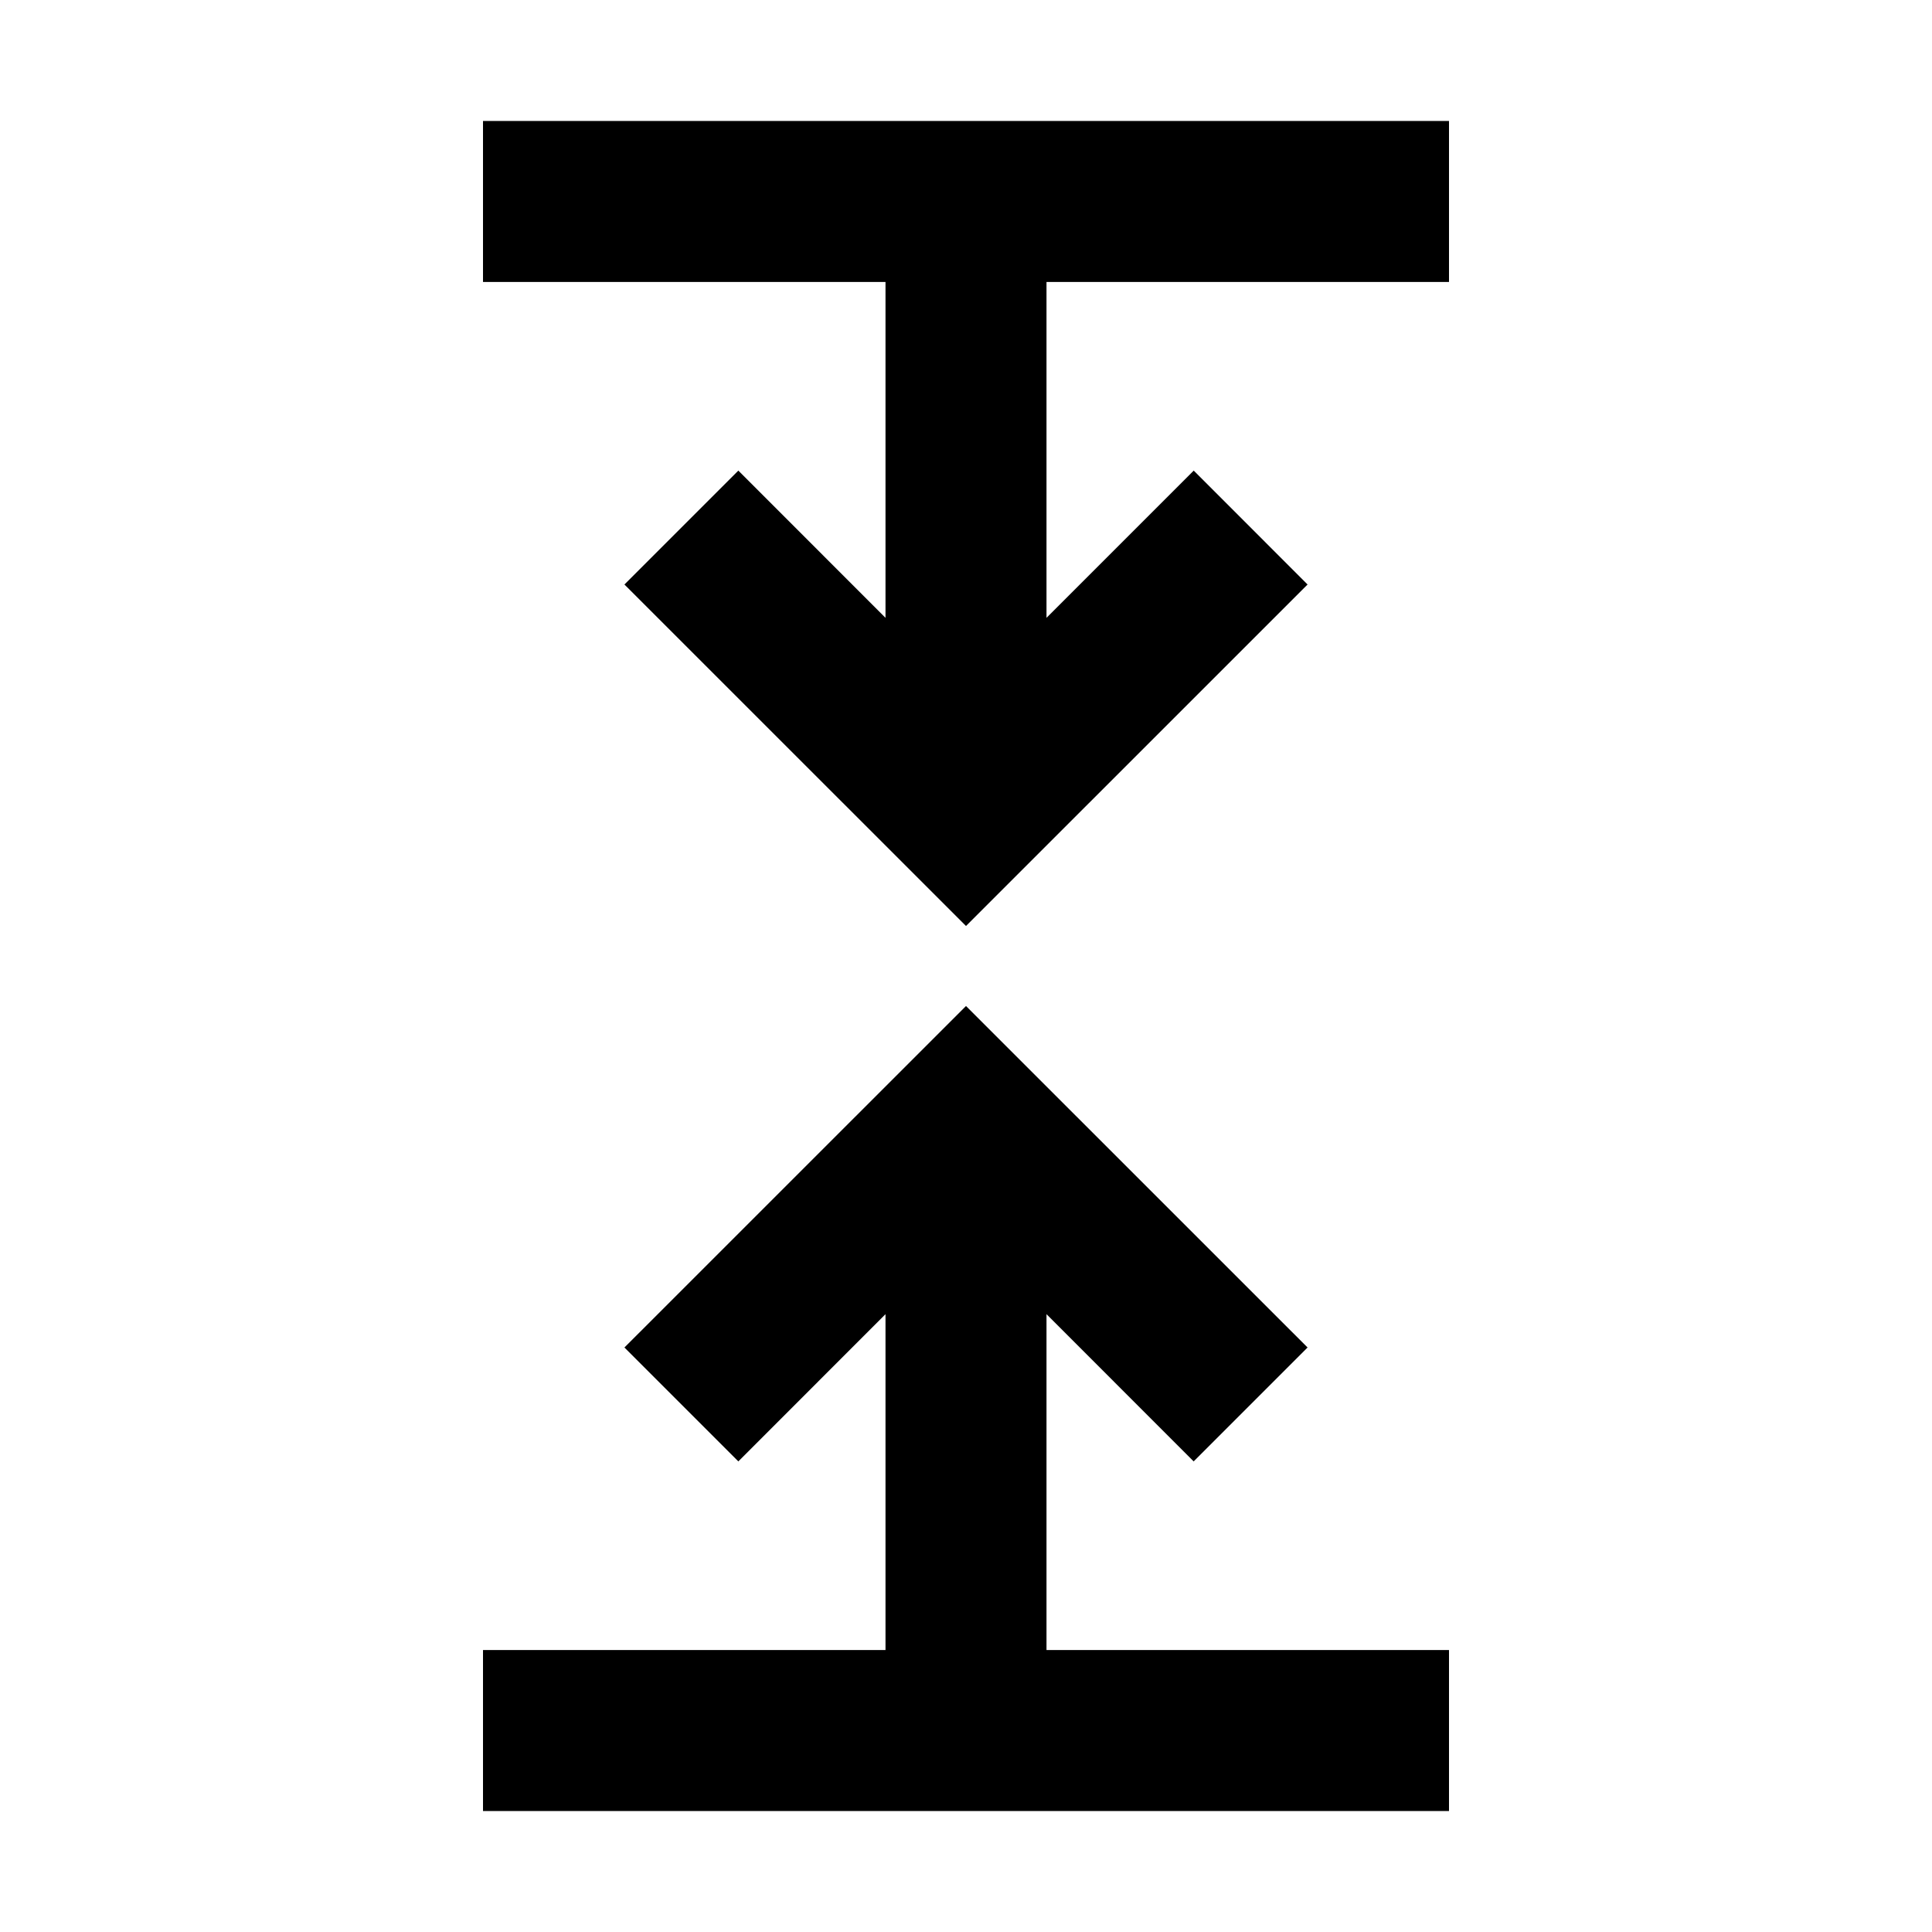
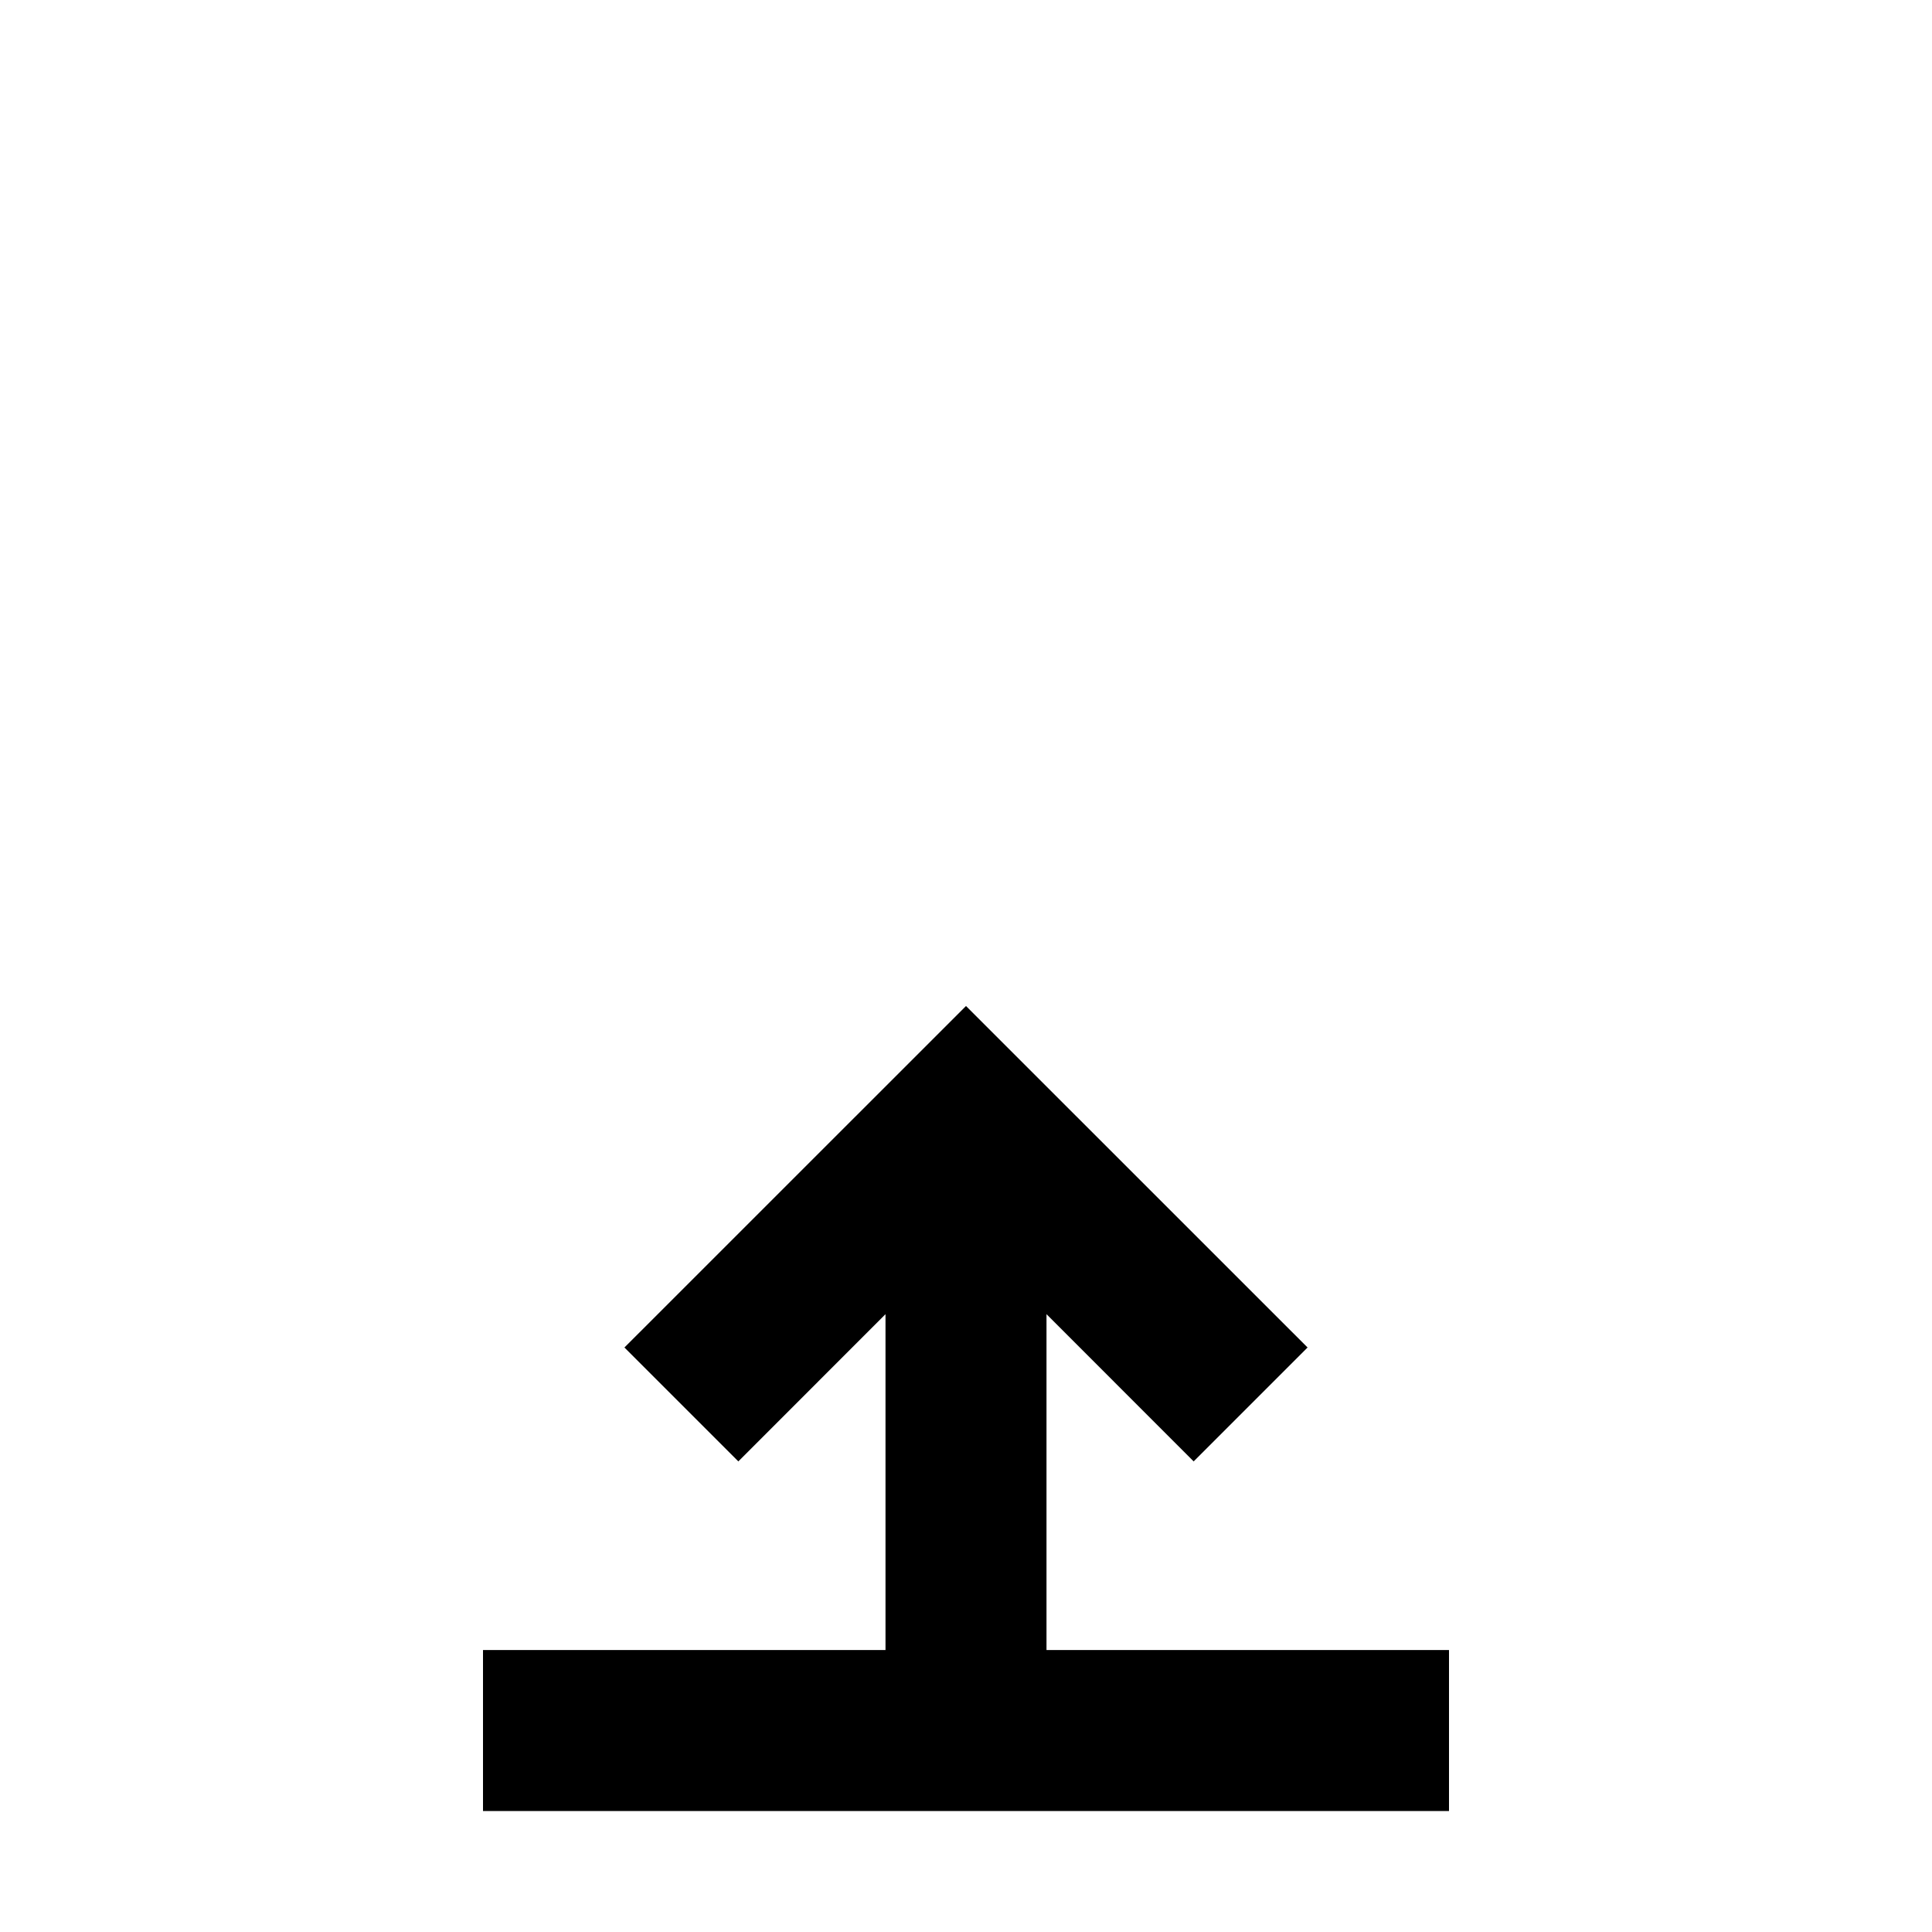
<svg xmlns="http://www.w3.org/2000/svg" width="24" height="24" viewBox="0 0 24 24" fill="none">
-   <path d="M18 1.503V3.503L13 3.503V7.675L14.829 5.846L16.243 7.261L12 11.503L7.757 7.261L9.172 5.846L11 7.675V3.503L6 3.503V1.503L18 1.503Z" fill="#000000" />
  <path d="M18 20.497V22.497H6V20.497H11V16.325L9.172 18.154L7.757 16.739L12 12.497L16.243 16.739L14.828 18.154L13 16.325V20.497H18Z" fill="#000000" />
</svg>